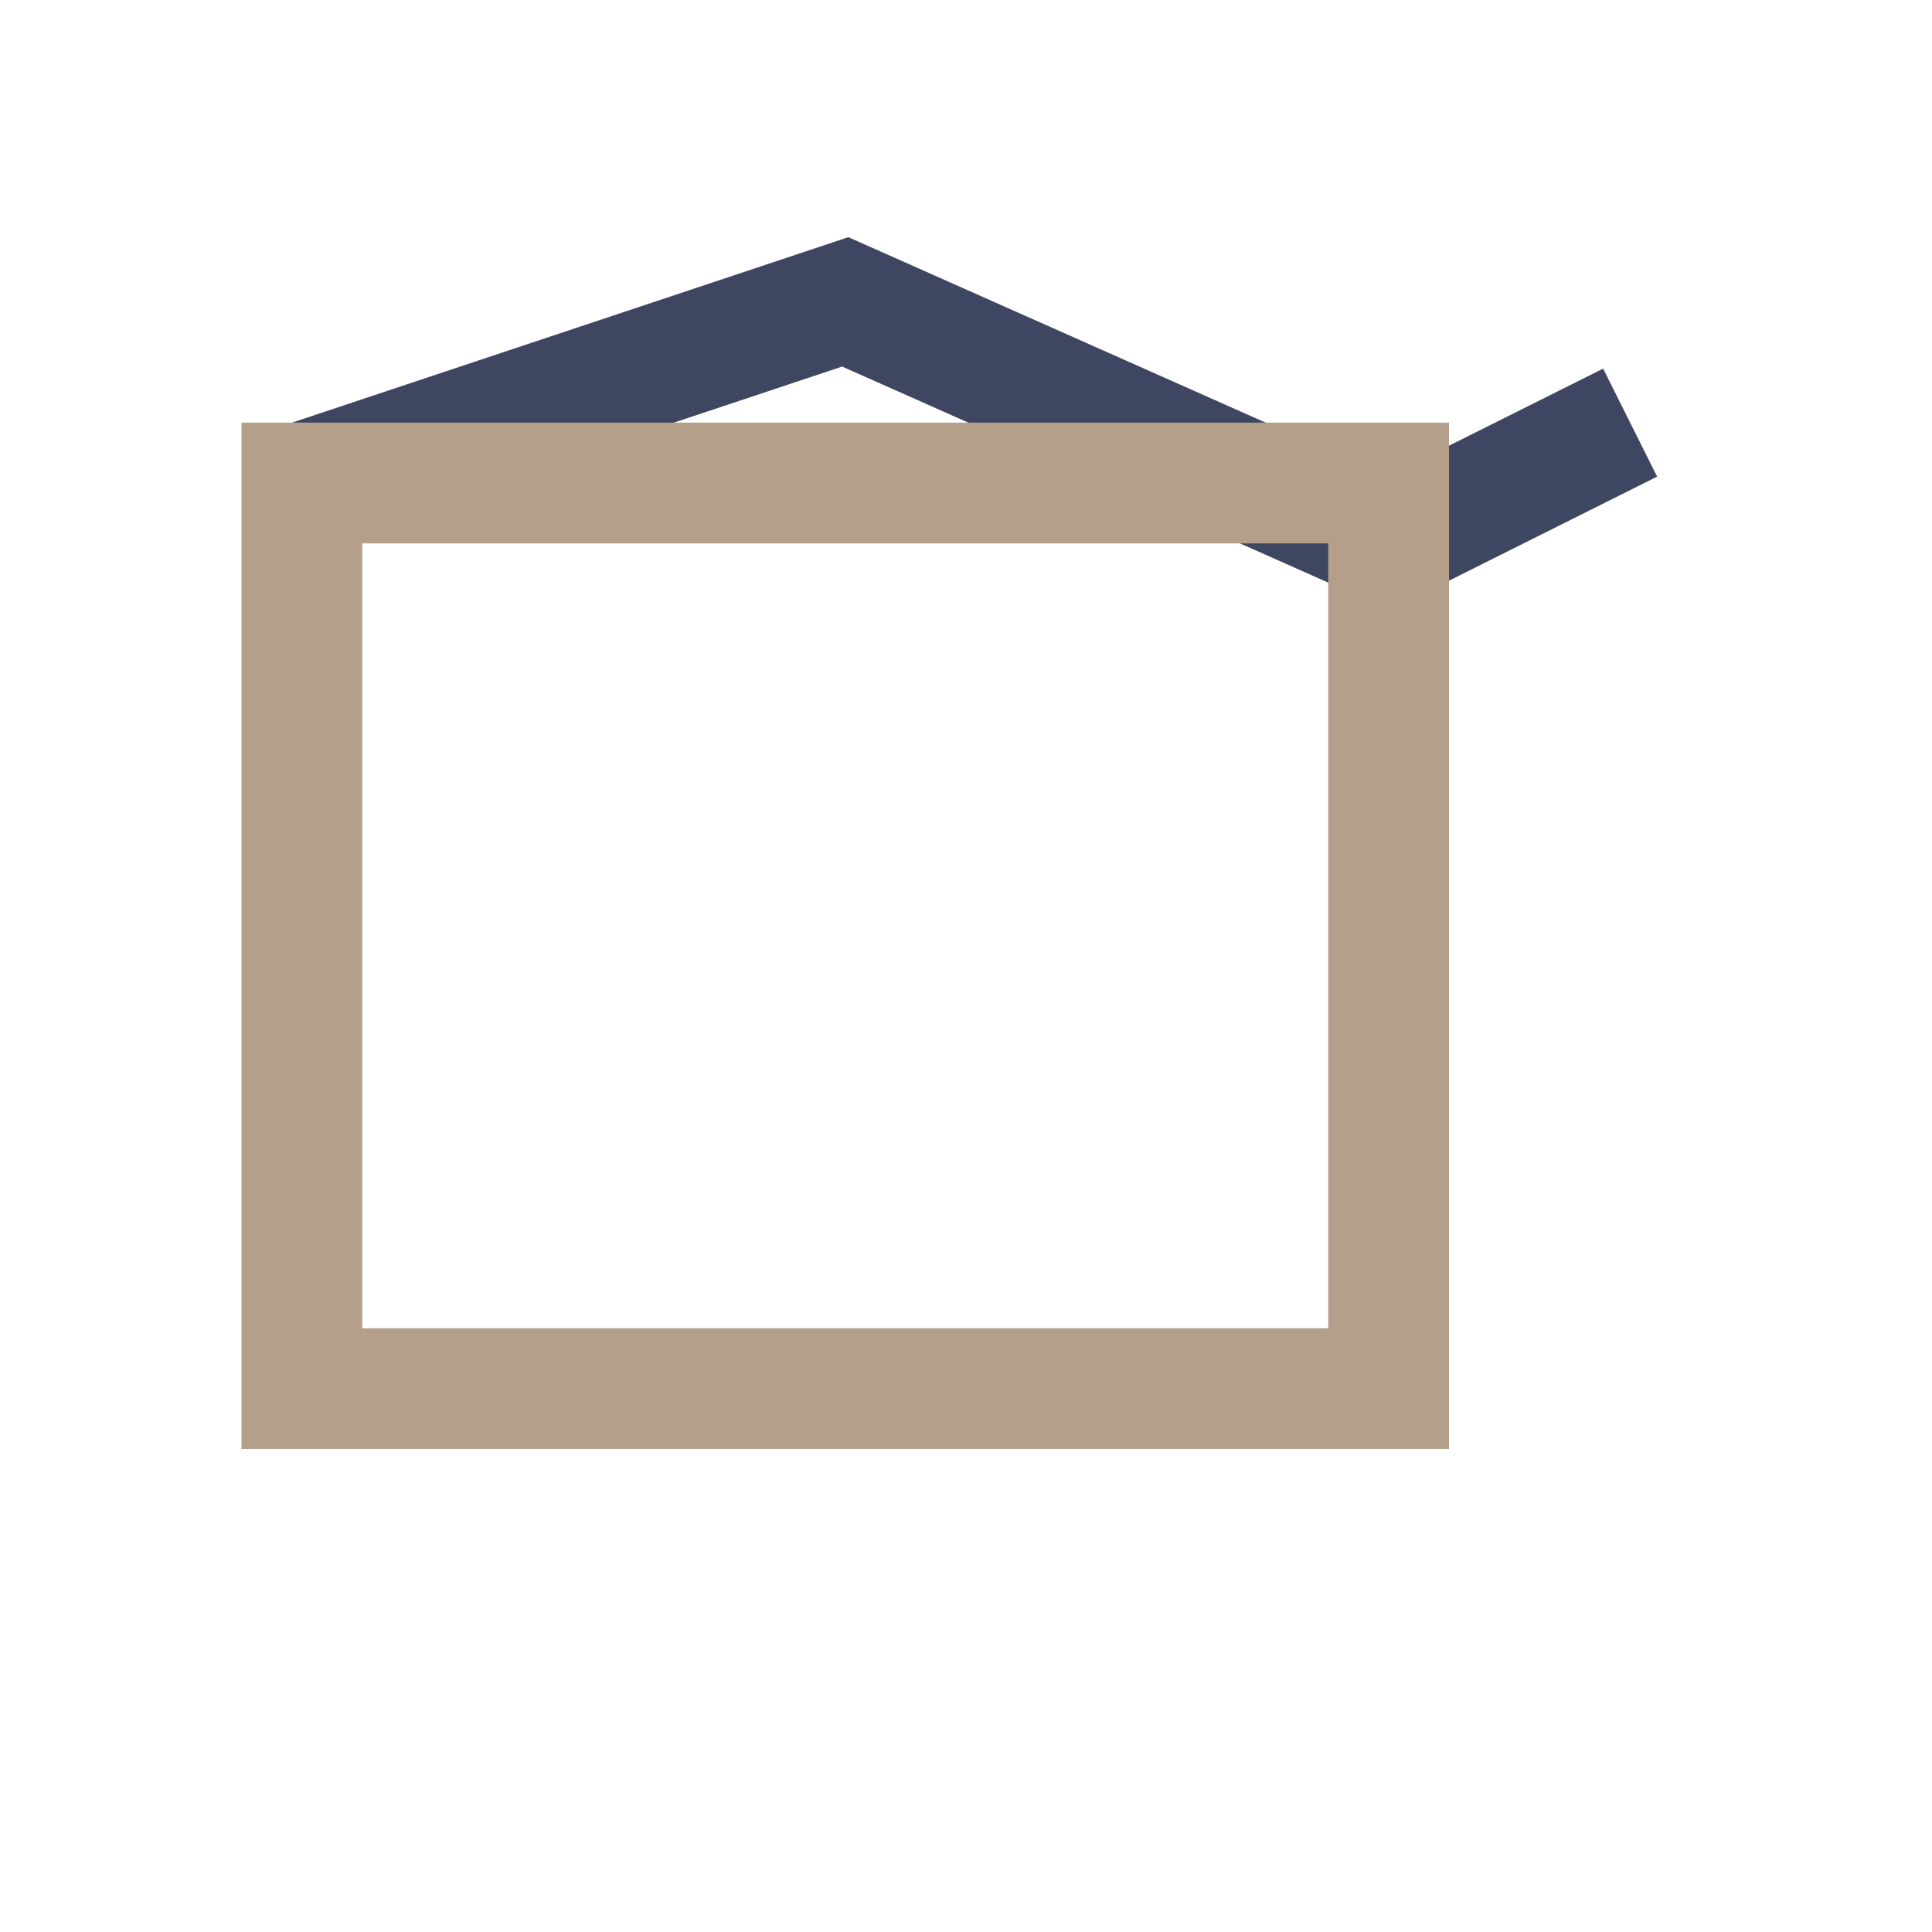
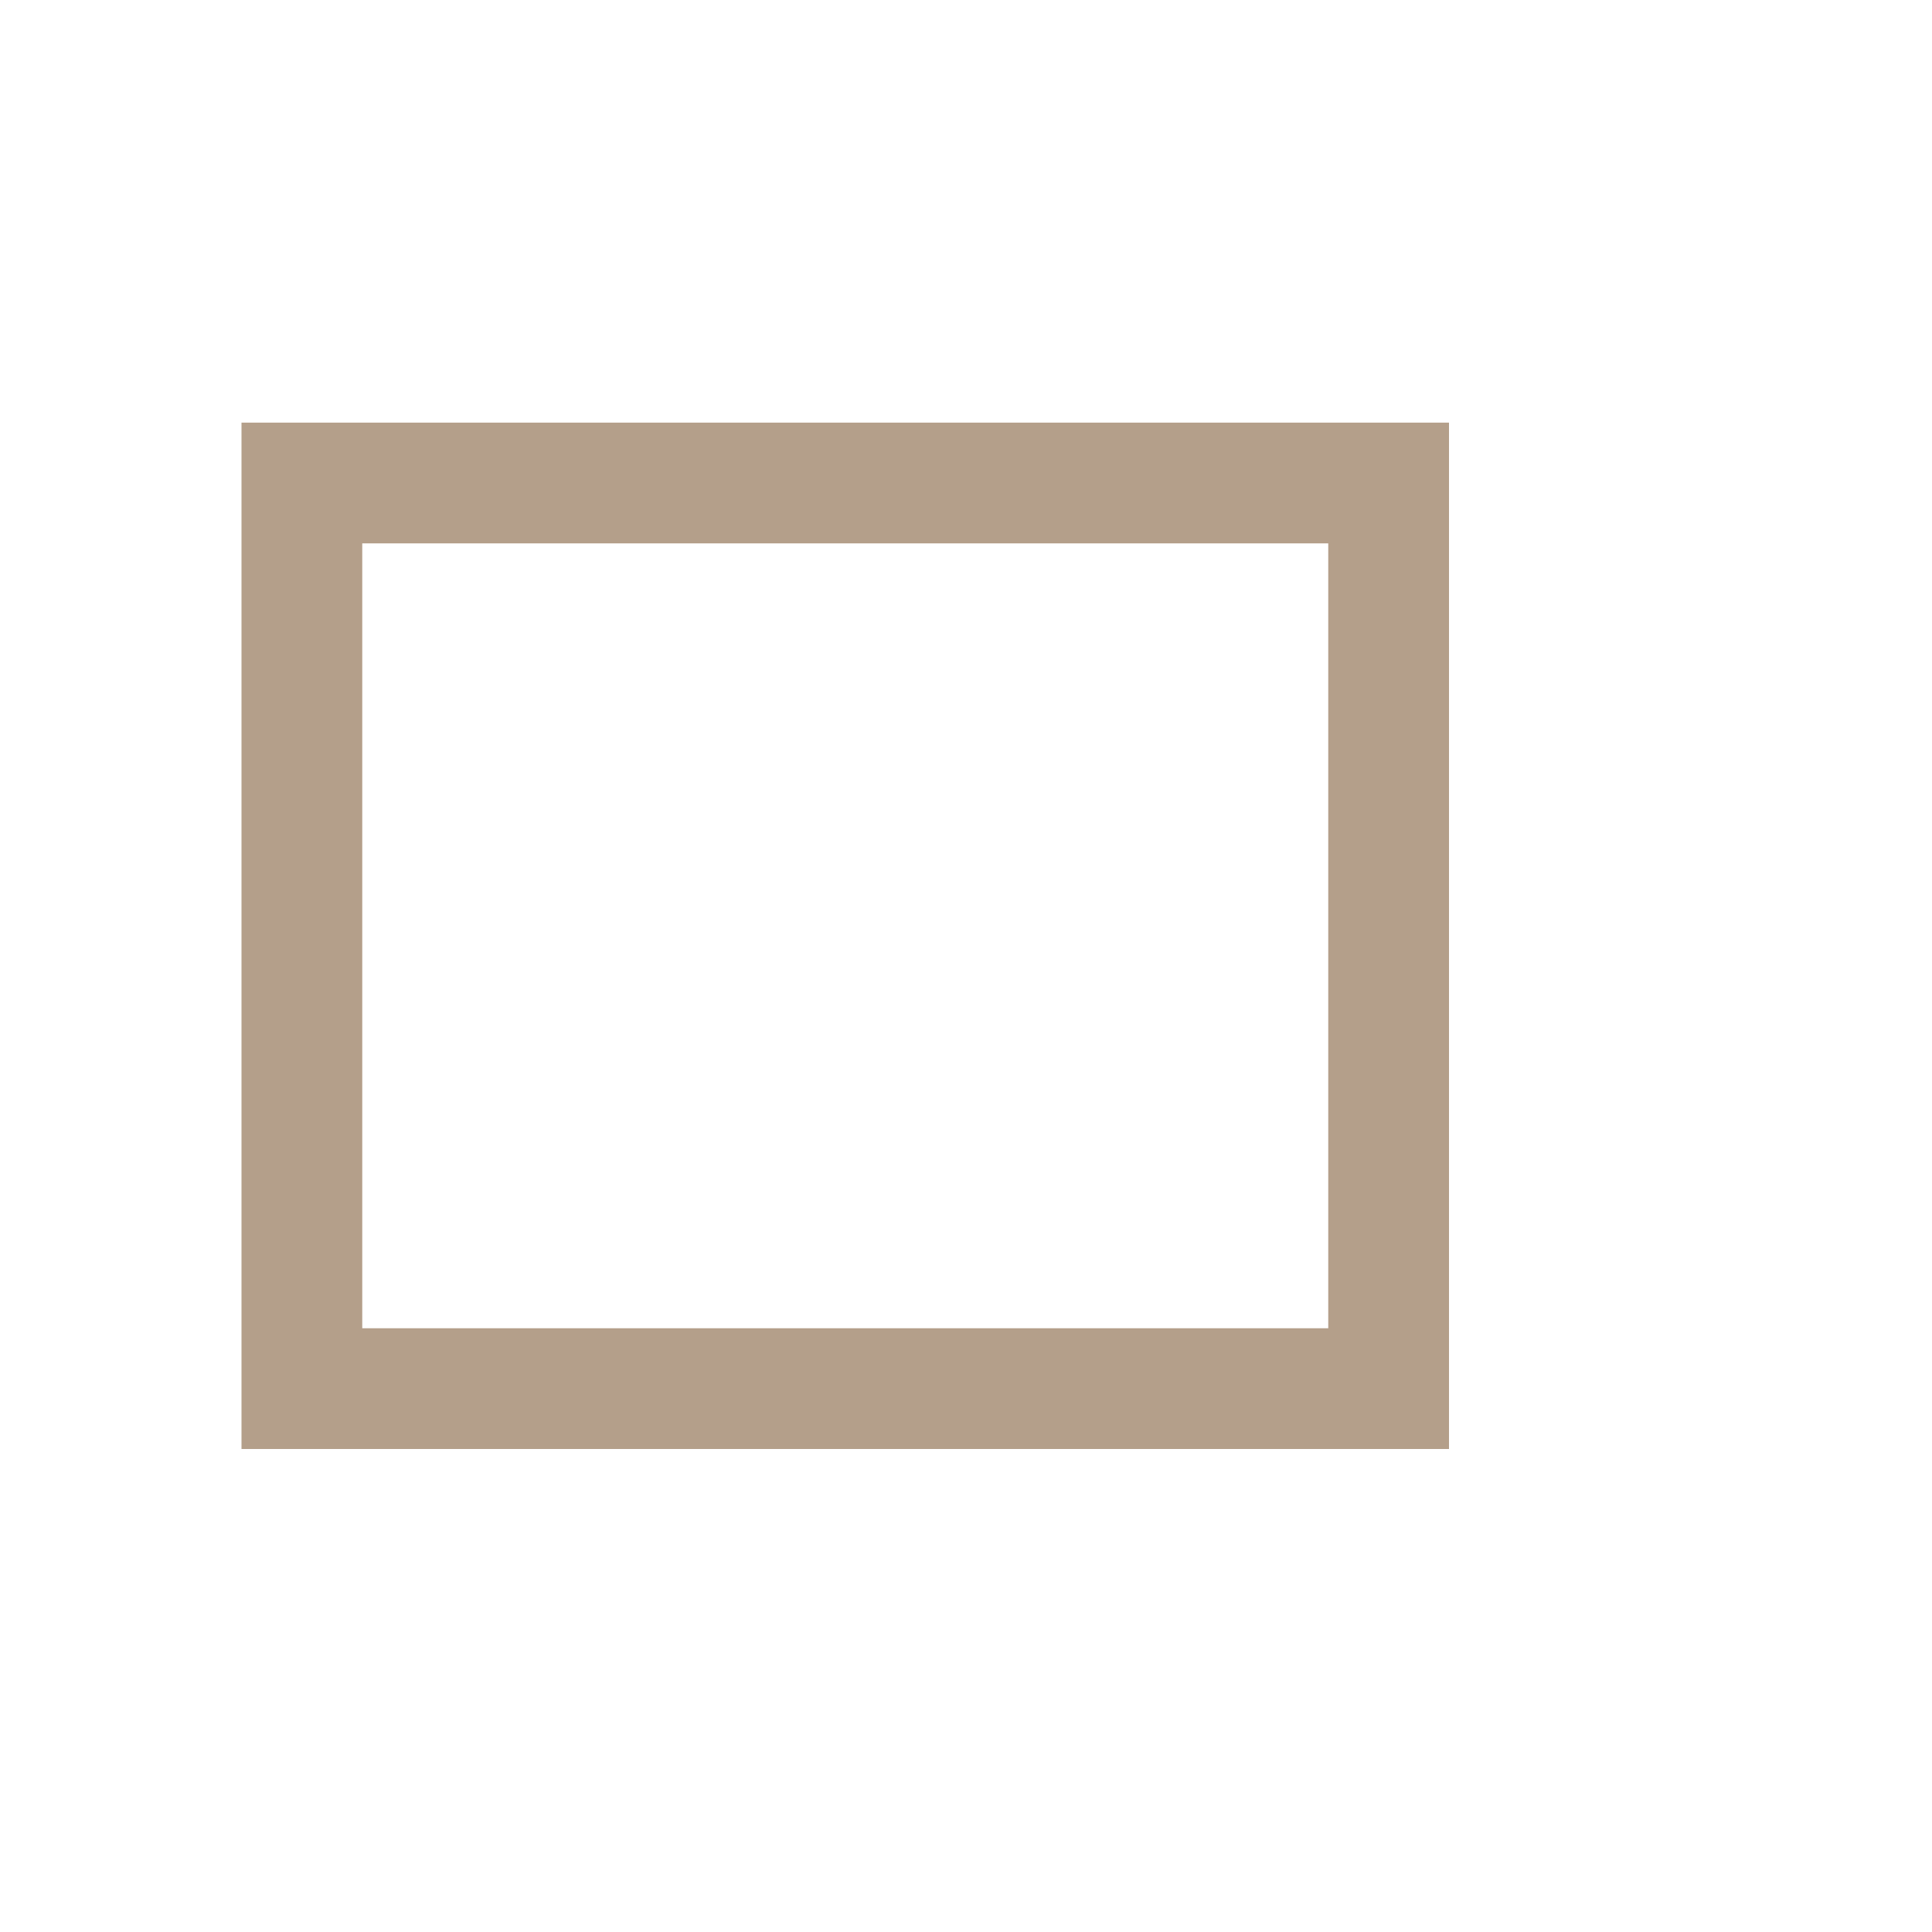
<svg xmlns="http://www.w3.org/2000/svg" width="32" height="32" viewBox="0 0 32 32">
-   <polyline points="5,8 14,5 23,9 27,7" fill="none" stroke="#3F4662" stroke-width="2" />
  <rect x="5" y="8" width="18" height="15" fill="none" stroke="#B49F8A" stroke-width="2" />
</svg>